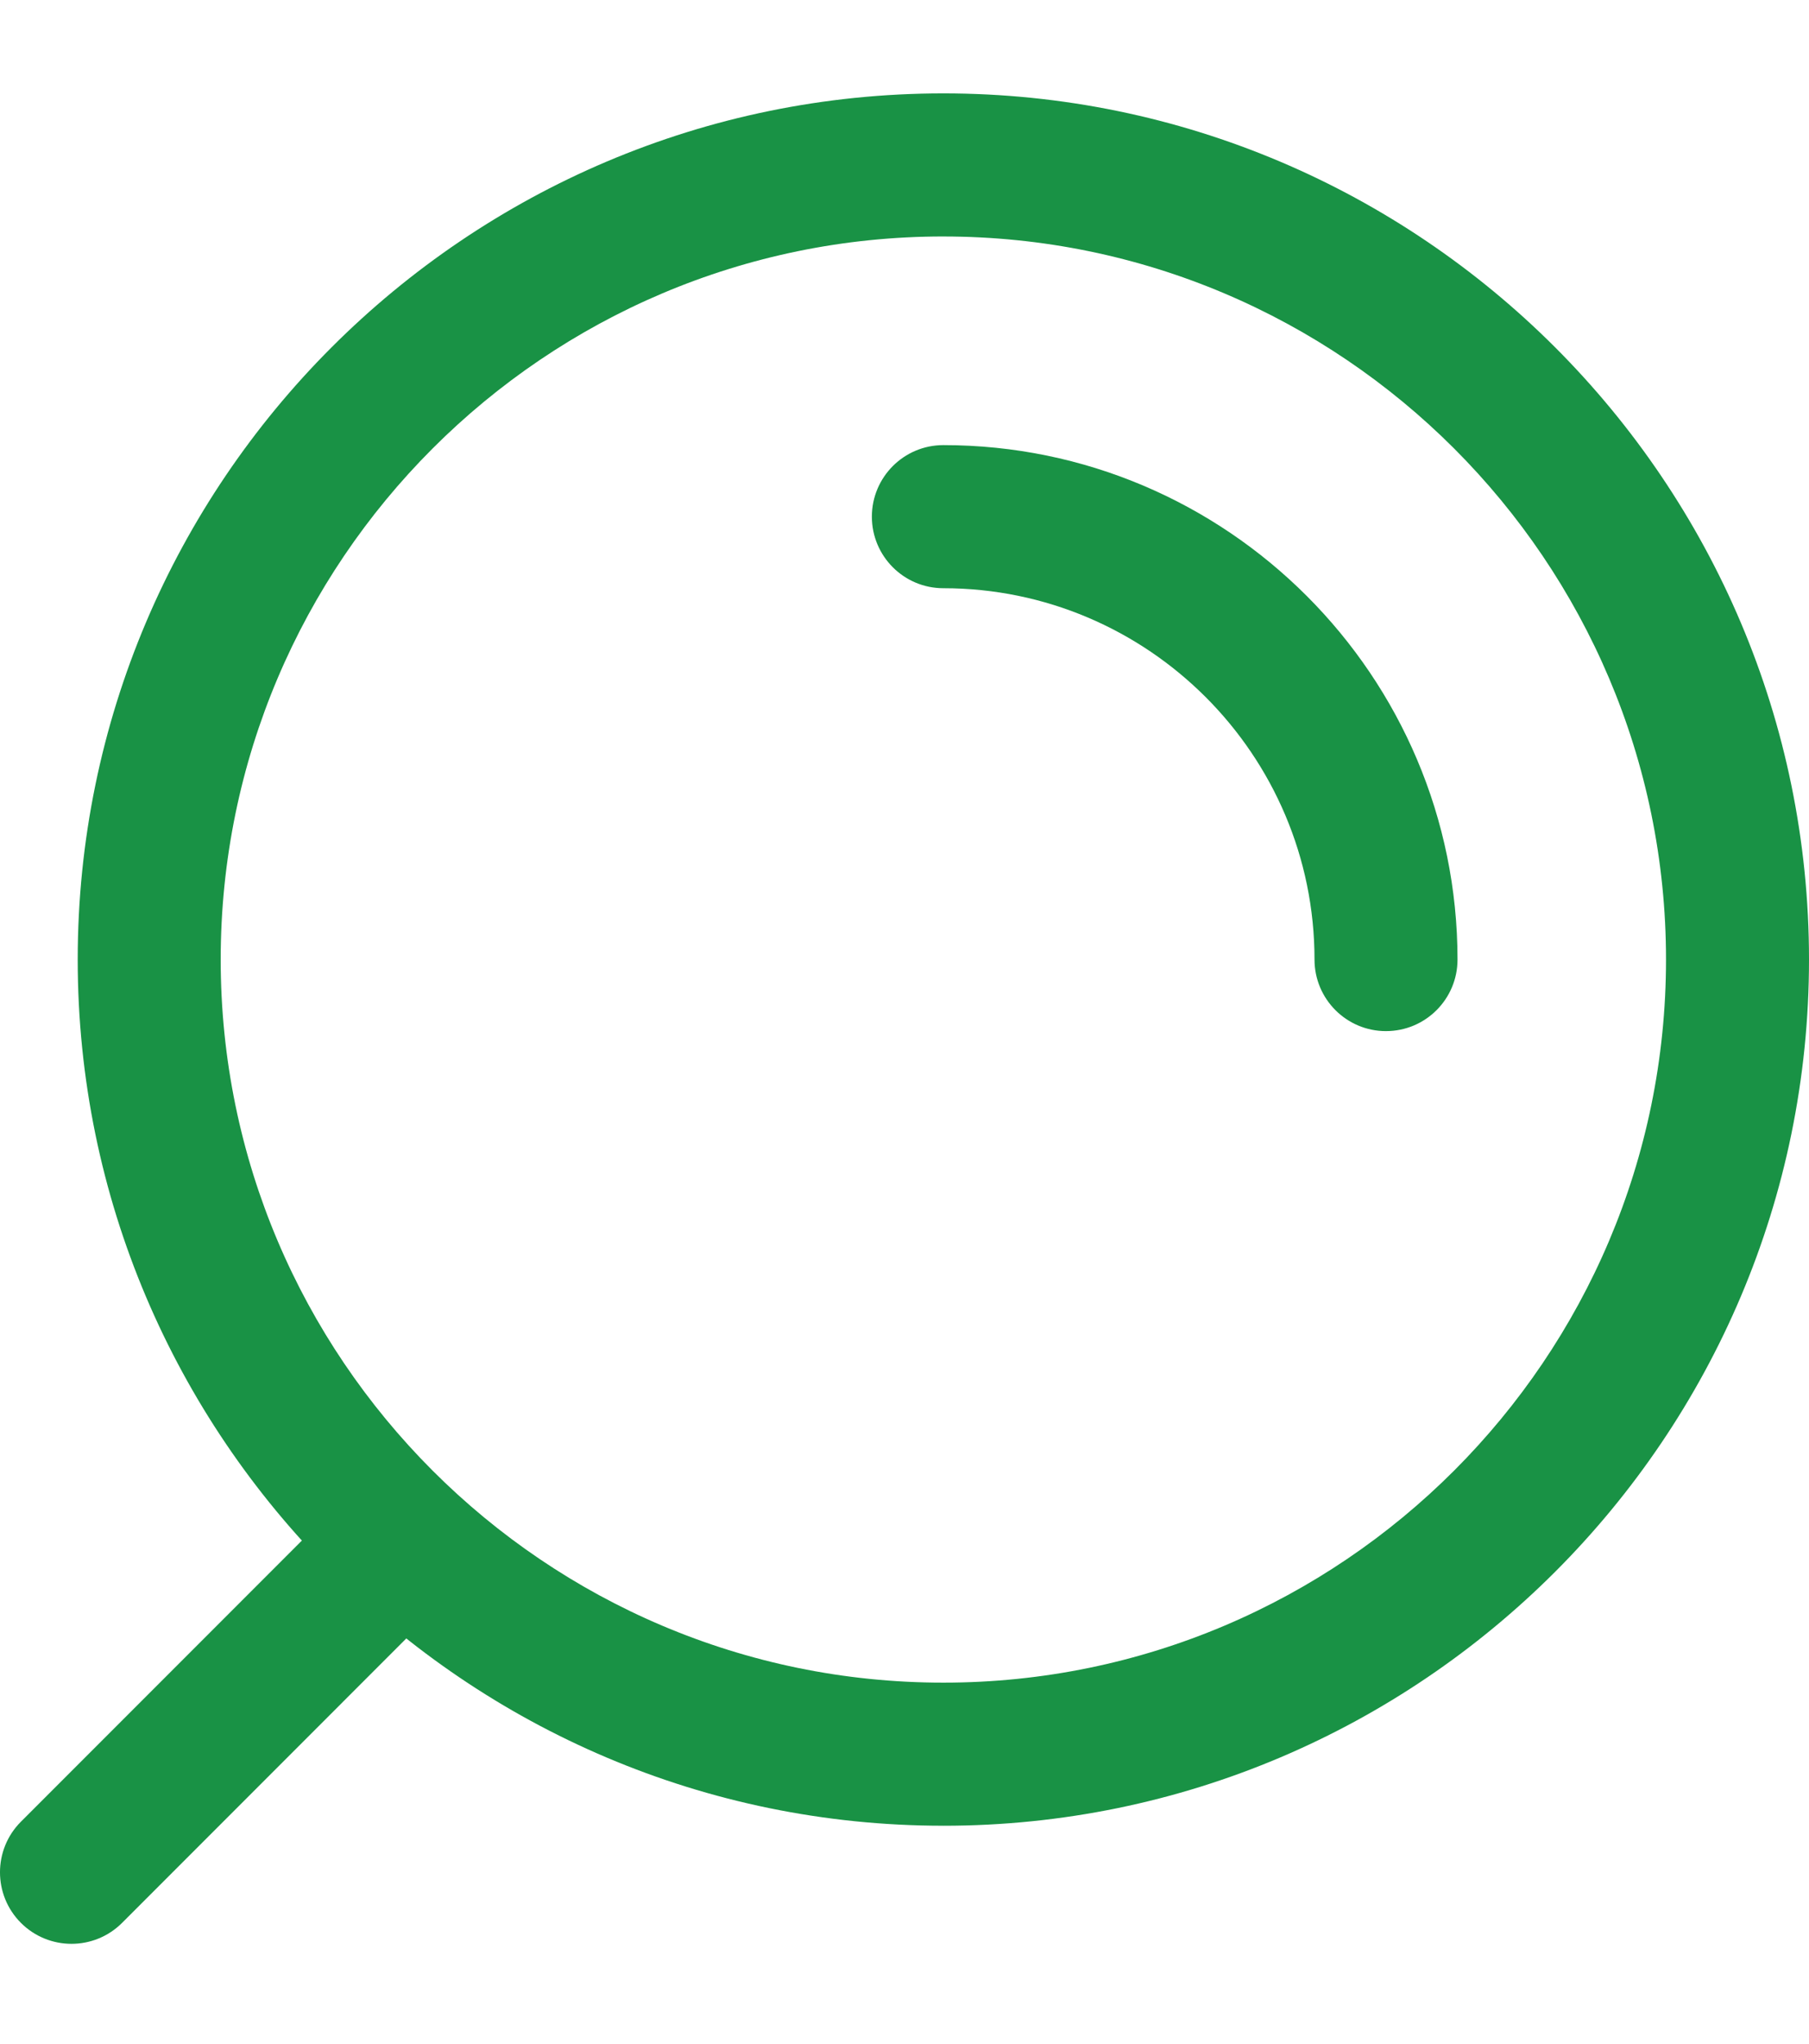
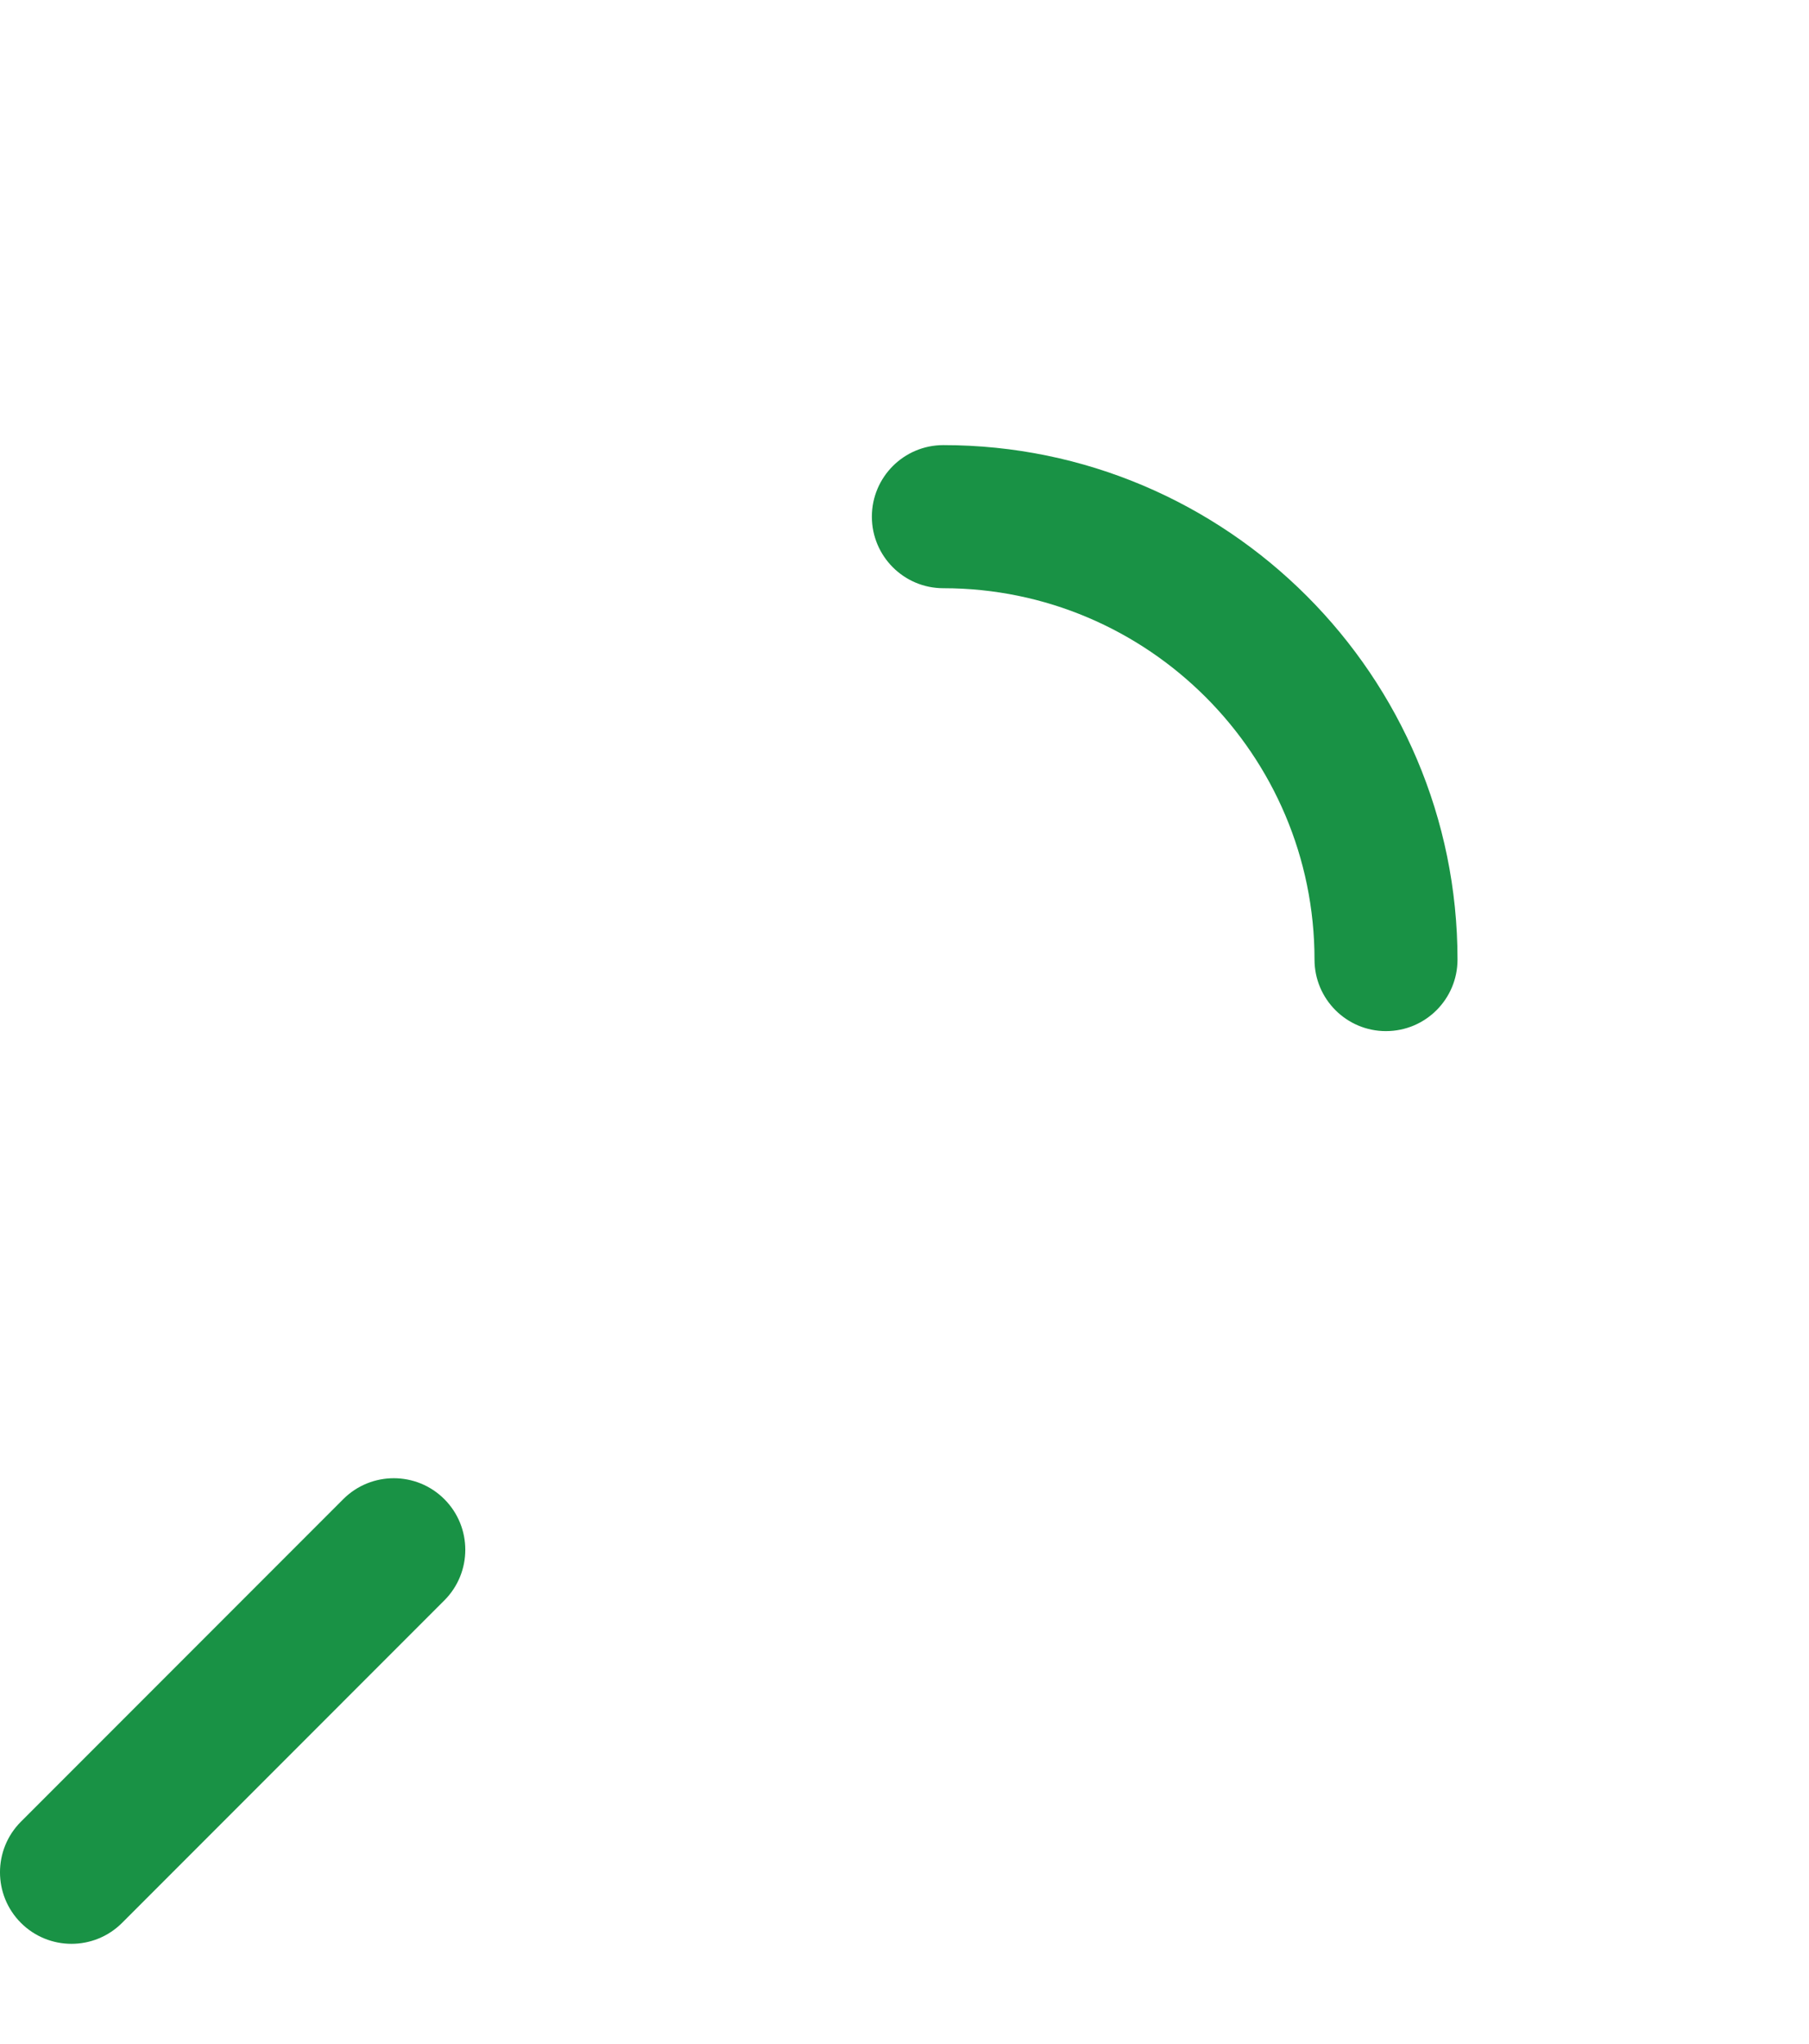
<svg xmlns="http://www.w3.org/2000/svg" id="_レイヤー_1" viewBox="0 0 110.576 124.876">
  <defs>
    <style>.cls-1{fill:#199245;}</style>
  </defs>
-   <path class="cls-1" d="m57.663,111.529c-29.177,0-52.913-23.736-52.913-52.911C4.75,29.441,28.486,5.705,57.663,5.705s52.913,23.737,52.913,52.914c0,29.175-23.736,52.911-52.913,52.911Zm0-97.084c-24.356,0-44.173,19.815-44.173,44.172s19.816,44.171,44.173,44.171,44.173-19.815,44.173-44.171S82.02,14.446,57.663,14.446Z" />
  <path class="cls-1" d="m4.37,118.743c-1.118,0-2.237-.427-3.091-1.279-1.706-1.707-1.706-4.475,0-6.182l19.701-19.701c1.707-1.707,4.475-1.707,6.182,0,1.706,1.707,1.706,4.474,0,6.181l-19.701,19.702c-.854.853-1.973,1.279-3.091,1.279Z" />
  <path class="cls-1" d="m84.72,62.989c-2.414,0-4.37-1.957-4.37-4.371,0-12.509-10.178-22.685-22.686-22.685-2.414,0-4.37-1.957-4.37-4.371s1.956-4.371,4.37-4.371c17.329,0,31.427,14.098,31.427,31.426,0,2.413-1.956,4.371-4.37,4.371Z" />
</svg>